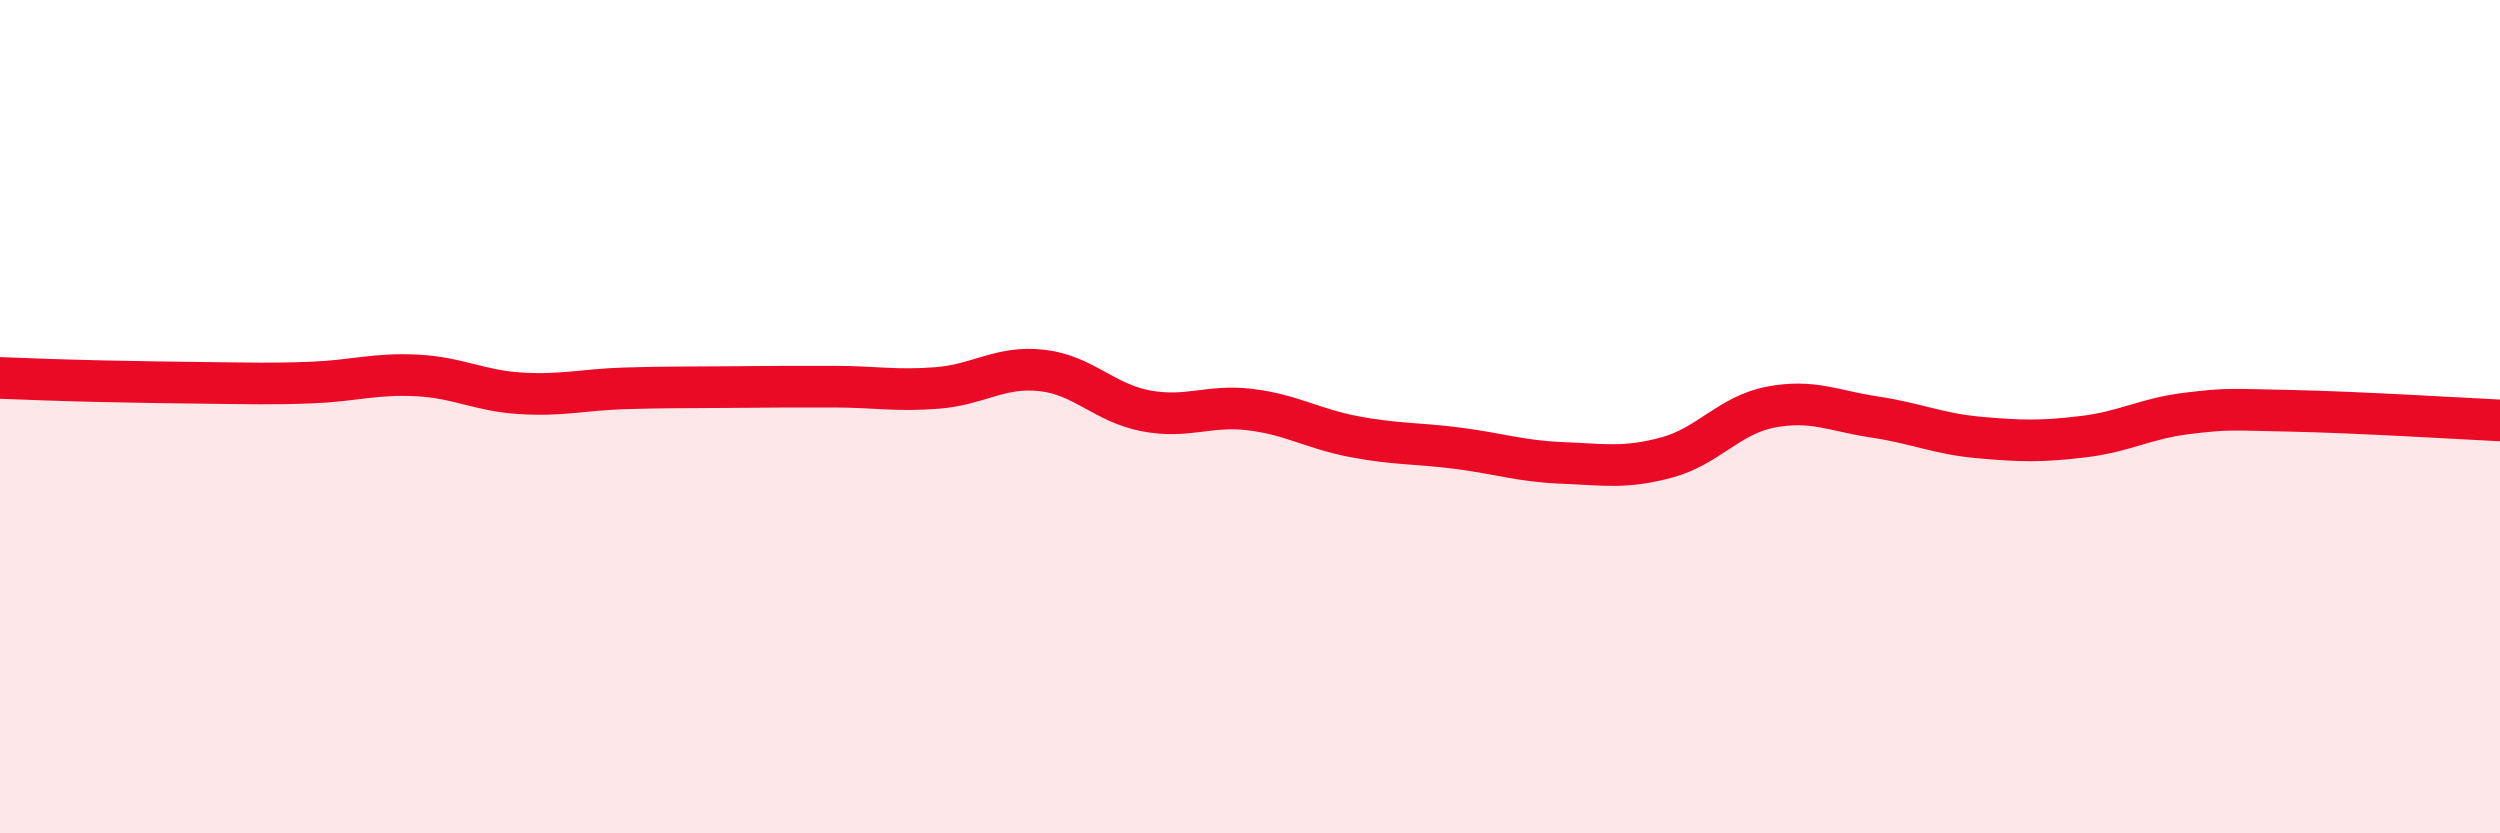
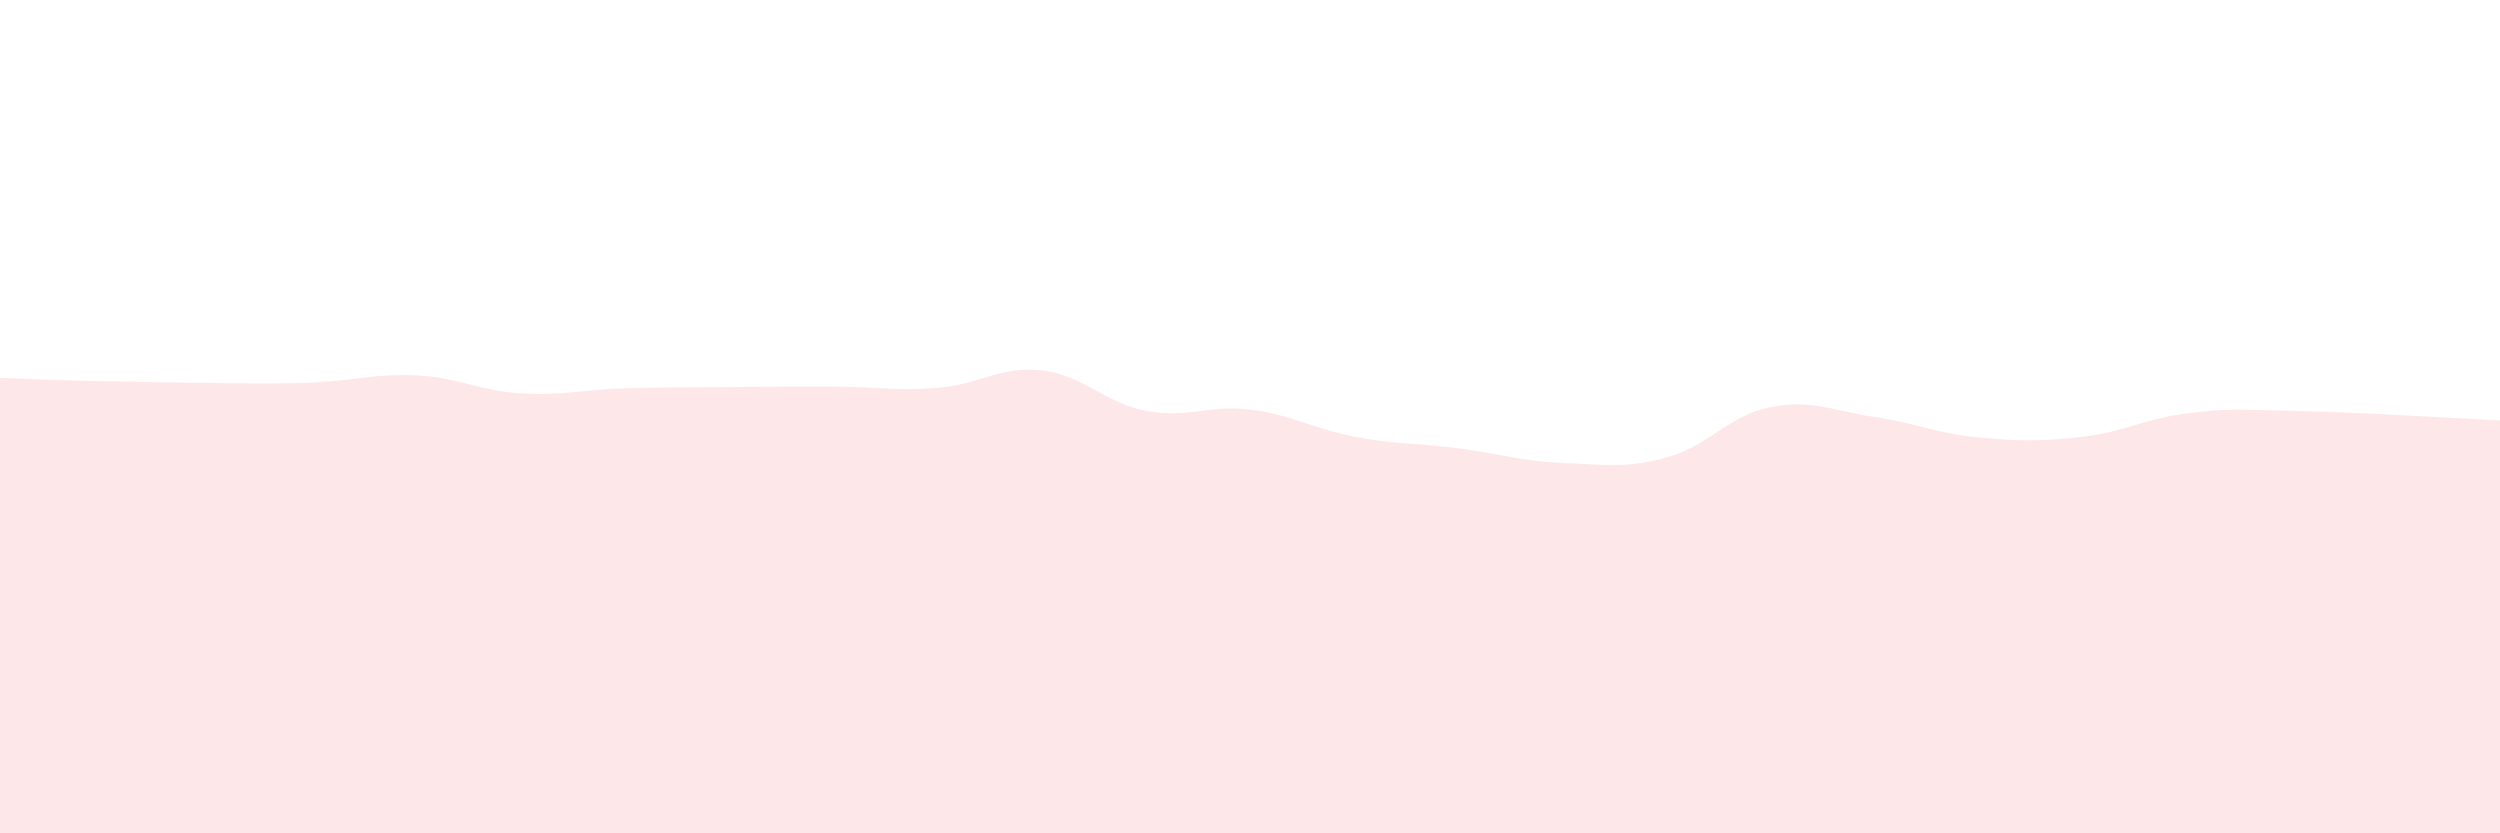
<svg xmlns="http://www.w3.org/2000/svg" width="60" height="20" viewBox="0 0 60 20">
  <path d="M 0,9.07 C 0.5,9.09 1.5,9.13 2.5,9.15 C 3.5,9.17 4,9.18 5,9.19 C 6,9.2 6.5,9.22 7.5,9.18 C 8.5,9.14 9,8.96 10,9.01 C 11,9.06 11.5,9.38 12.5,9.44 C 13.5,9.5 14,9.35 15,9.32 C 16,9.29 16.5,9.3 17.5,9.29 C 18.5,9.28 19,9.28 20,9.28 C 21,9.28 21.5,9.39 22.5,9.31 C 23.5,9.23 24,8.78 25,8.89 C 26,9 26.5,9.67 27.5,9.86 C 28.5,10.05 29,9.71 30,9.83 C 31,9.95 31.5,10.29 32.5,10.48 C 33.5,10.67 34,10.63 35,10.76 C 36,10.89 36.5,11.07 37.5,11.11 C 38.5,11.15 39,11.25 40,10.98 C 41,10.71 41.5,9.96 42.5,9.77 C 43.5,9.58 44,9.86 45,10.01 C 46,10.16 46.5,10.41 47.5,10.5 C 48.5,10.59 49,10.6 50,10.48 C 51,10.36 51.5,10.04 52.5,9.92 C 53.5,9.8 53.5,9.83 55,9.86 C 56.5,9.89 59,10.04 60,10.09L60 20L0 20Z" fill="#EB0A25" opacity="0.1" stroke-linecap="round" stroke-linejoin="round" />
-   <path d="M 0,9.07 C 0.5,9.09 1.5,9.13 2.5,9.15 C 3.5,9.17 4,9.18 5,9.19 C 6,9.2 6.5,9.22 7.5,9.18 C 8.5,9.14 9,8.96 10,9.01 C 11,9.06 11.5,9.38 12.5,9.44 C 13.5,9.5 14,9.35 15,9.32 C 16,9.29 16.5,9.3 17.5,9.29 C 18.5,9.28 19,9.28 20,9.28 C 21,9.28 21.5,9.39 22.5,9.31 C 23.5,9.23 24,8.78 25,8.89 C 26,9 26.5,9.67 27.5,9.86 C 28.5,10.05 29,9.71 30,9.83 C 31,9.95 31.5,10.29 32.5,10.48 C 33.5,10.67 34,10.63 35,10.76 C 36,10.89 36.5,11.07 37.5,11.11 C 38.5,11.15 39,11.25 40,10.98 C 41,10.71 41.5,9.96 42.5,9.77 C 43.5,9.58 44,9.86 45,10.01 C 46,10.16 46.5,10.41 47.5,10.5 C 48.5,10.59 49,10.6 50,10.48 C 51,10.36 51.5,10.04 52.5,9.92 C 53.5,9.8 53.5,9.83 55,9.86 C 56.5,9.89 59,10.04 60,10.09" stroke="#EB0A25" stroke-width="1" fill="none" stroke-linecap="round" stroke-linejoin="round" />
</svg>